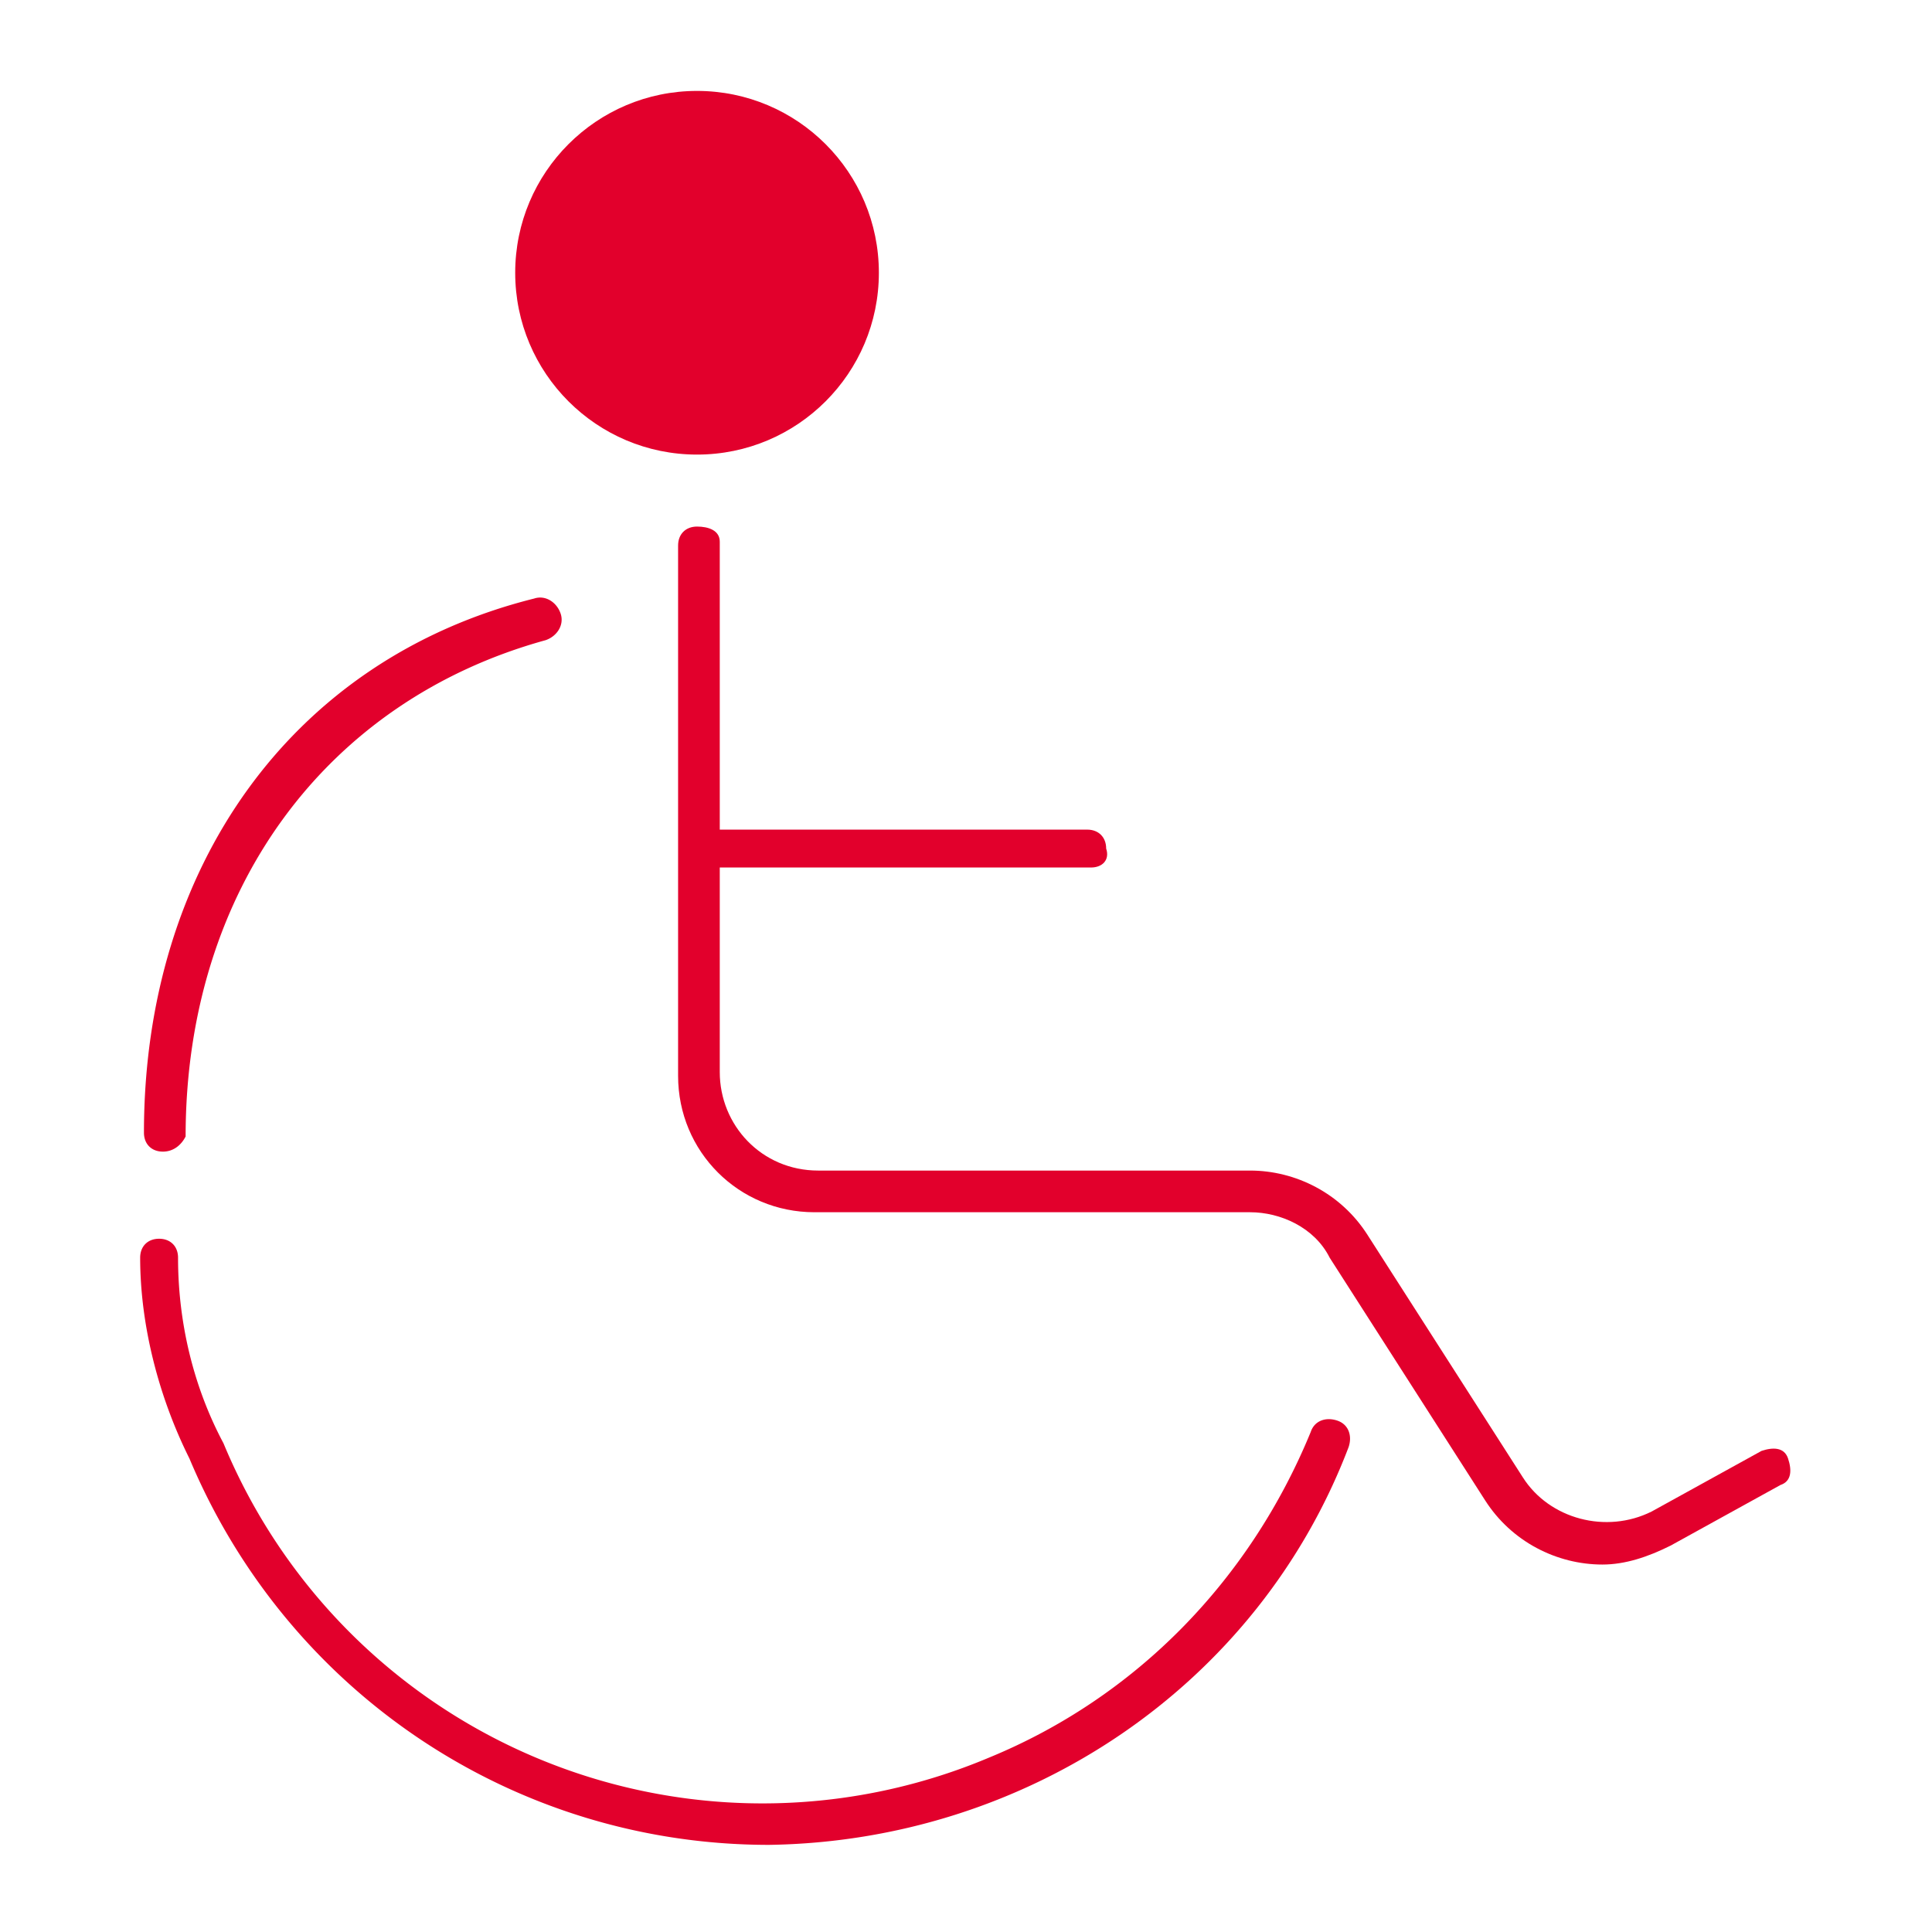
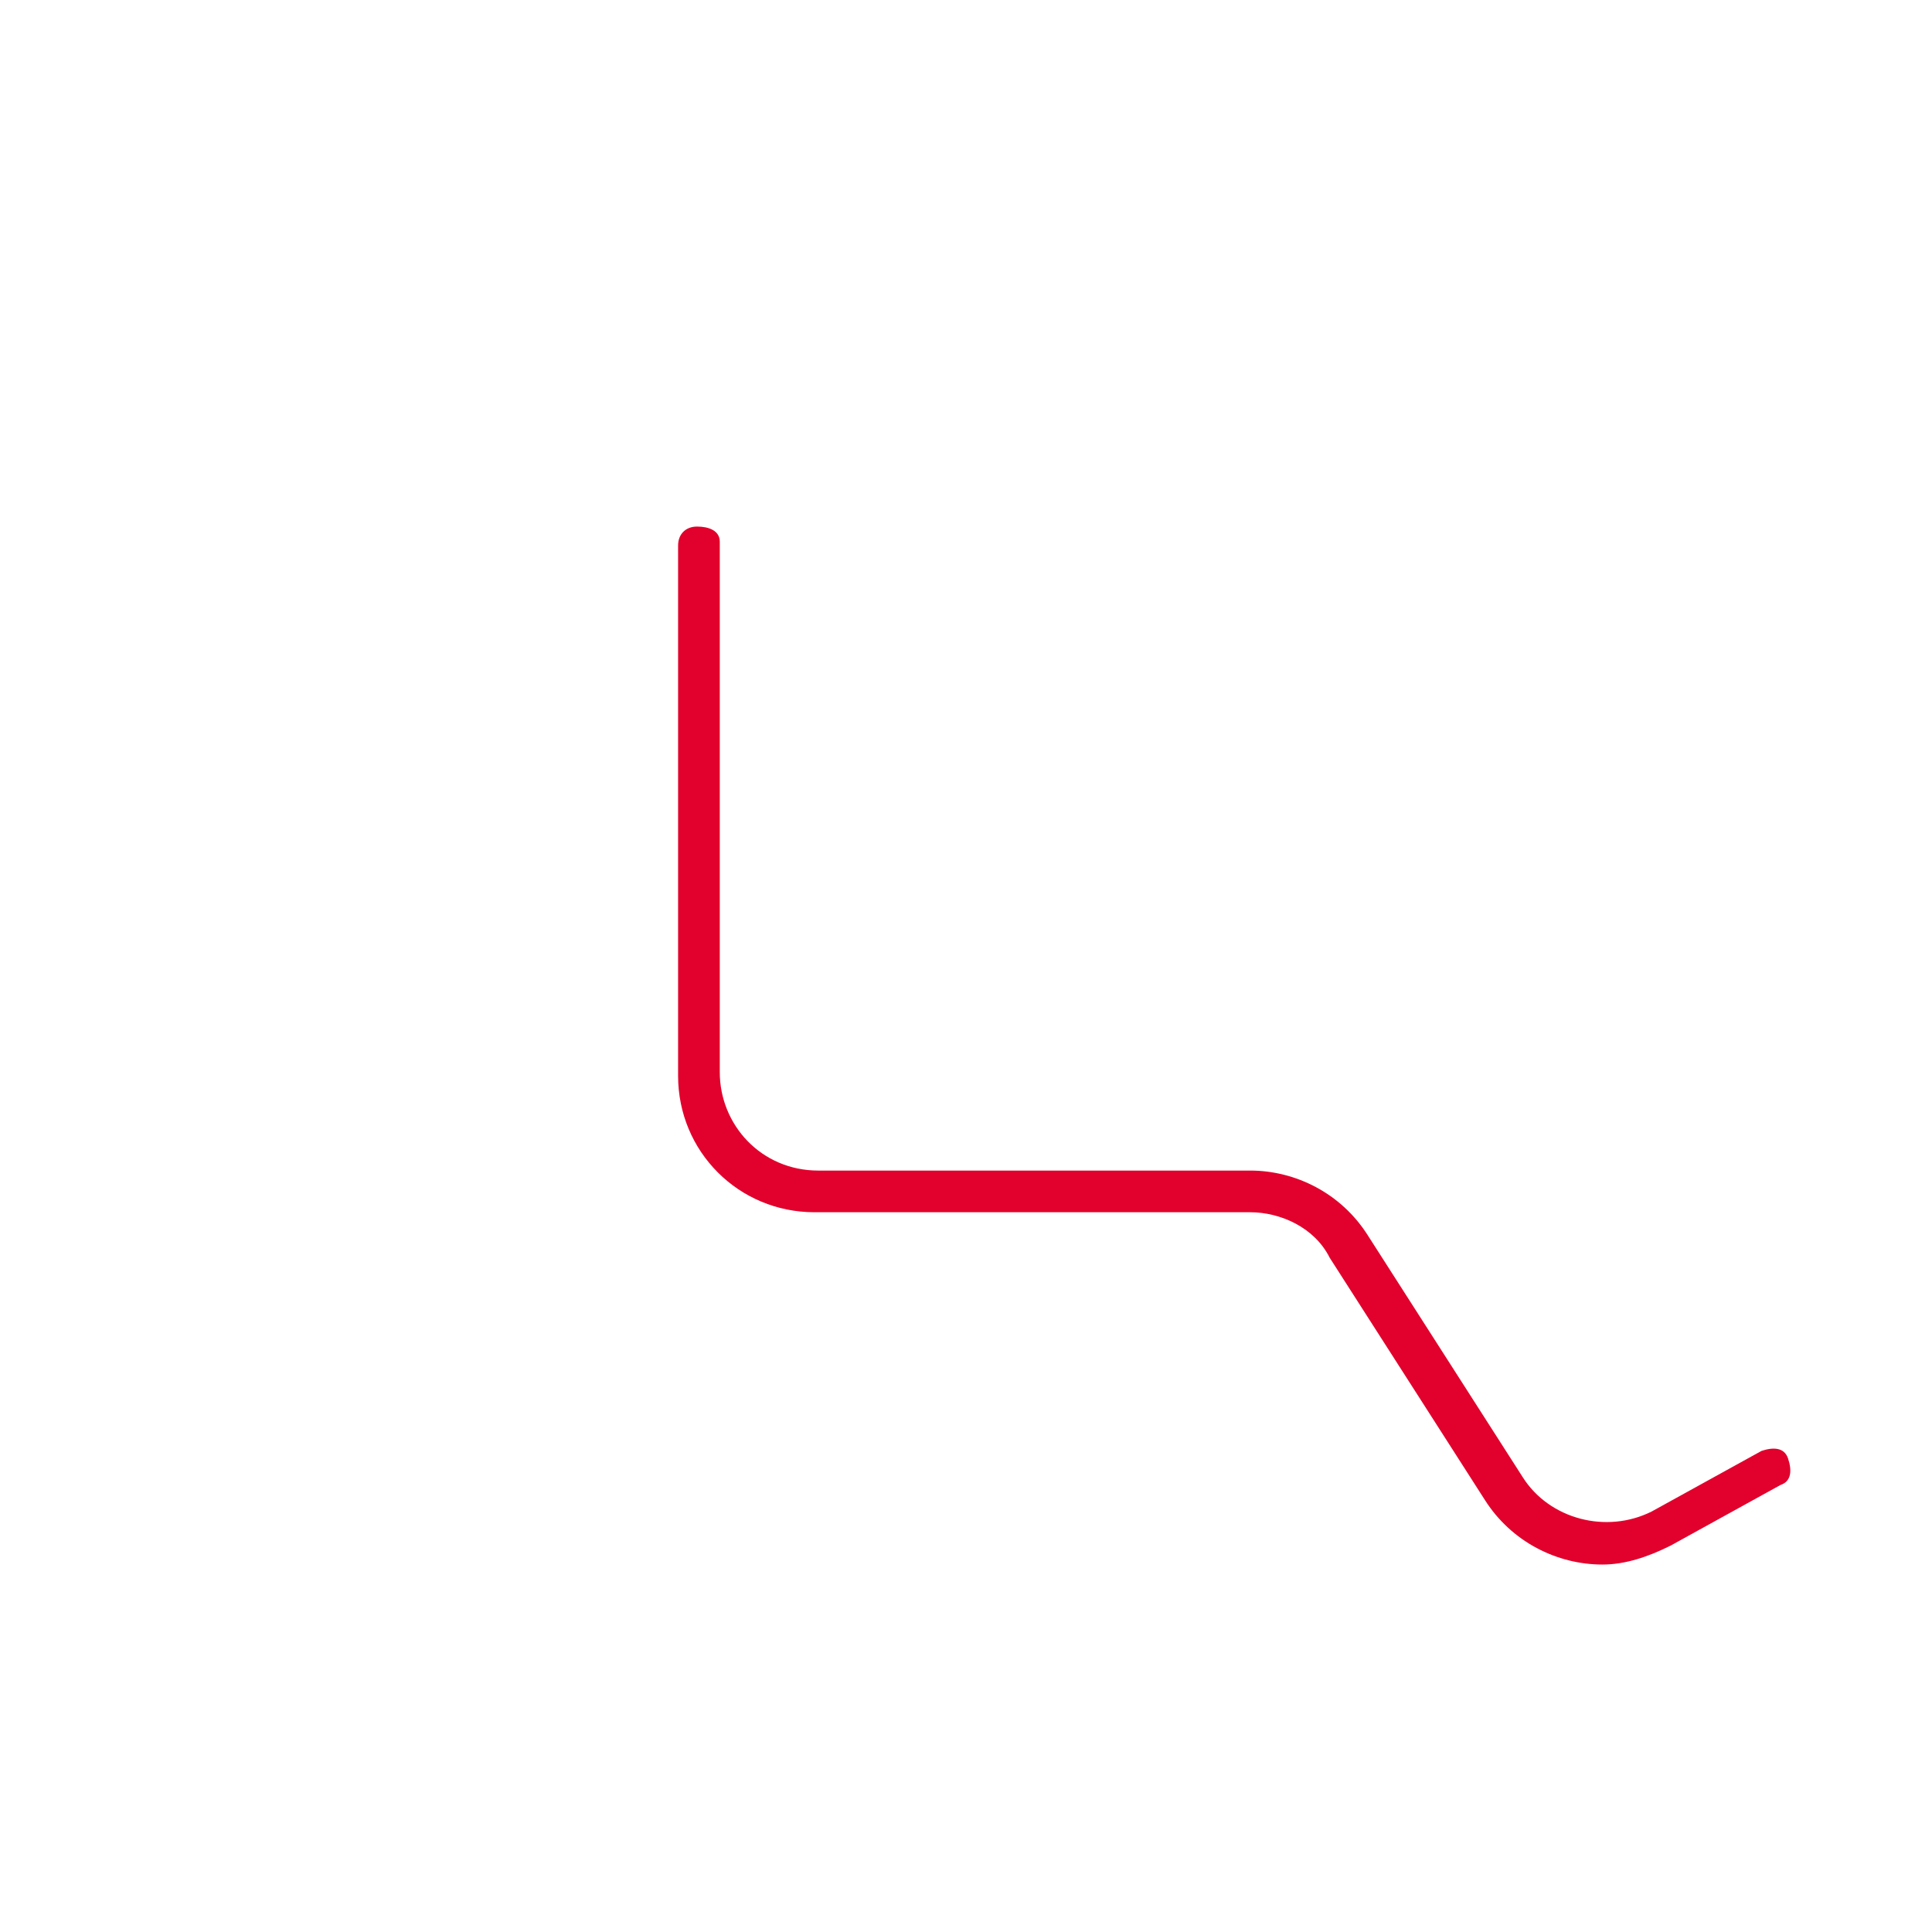
<svg xmlns="http://www.w3.org/2000/svg" version="1.1" id="Layer_1" x="0" y="0" viewBox="0 0 51 51" xml:space="preserve">
  <style>.st0{fill:#e2002c}</style>
-   <circle class="st0" cx="18.4" cy="7.2" r="4.8" />
-   <path class="st0" d="M4.3 30.4c-.3 0-.5-.2-.5-.5 0-7 3.9-12.5 10.3-14.1.3-.1.6.1.7.4s-.1.6-.4.7C8.6 18.5 4.9 23.5 4.9 30c-.1.2-.3.4-.6.4zm16 18.3c-6.7 0-12.7-4-15.3-10.2-.8-1.6-1.3-3.5-1.3-5.3 0-.3.2-.5.5-.5s.5.2.5.5c0 1.7.4 3.4 1.2 4.9a15.4 15.4 0 0020.2 8.3c3.9-1.6 6.9-4.7 8.5-8.6.1-.3.4-.4.7-.3.3.1.4.4.3.7-2.4 6.3-8.5 10.4-15.3 10.5z" />
  <path class="st0" d="M42.3 41.3c-1.2 0-2.4-.6-3.1-1.7l-4.1-6.4c-.4-.8-1.3-1.2-2.1-1.2H21.5c-2 0-3.6-1.6-3.6-3.6v-14c0-.3.2-.5.5-.5s.6.1.6.4v14c0 1.4 1.1 2.6 2.6 2.6H33c1.2 0 2.4.6 3.1 1.7l4.1 6.4c.7 1.1 2.2 1.5 3.4.9l2.9-1.6c.3-.1.6-.1.7.2.1.3.1.6-.2.7l-2.9 1.6c-.6.3-1.2.5-1.8.5z" />
-   <path class="st0" d="M28.8 22.9H18.5c-.3 0-.5-.2-.5-.5s.2-.5.5-.5h10.2c.3 0 .5.2.5.5.1.3-.1.5-.4.5z" />
</svg>